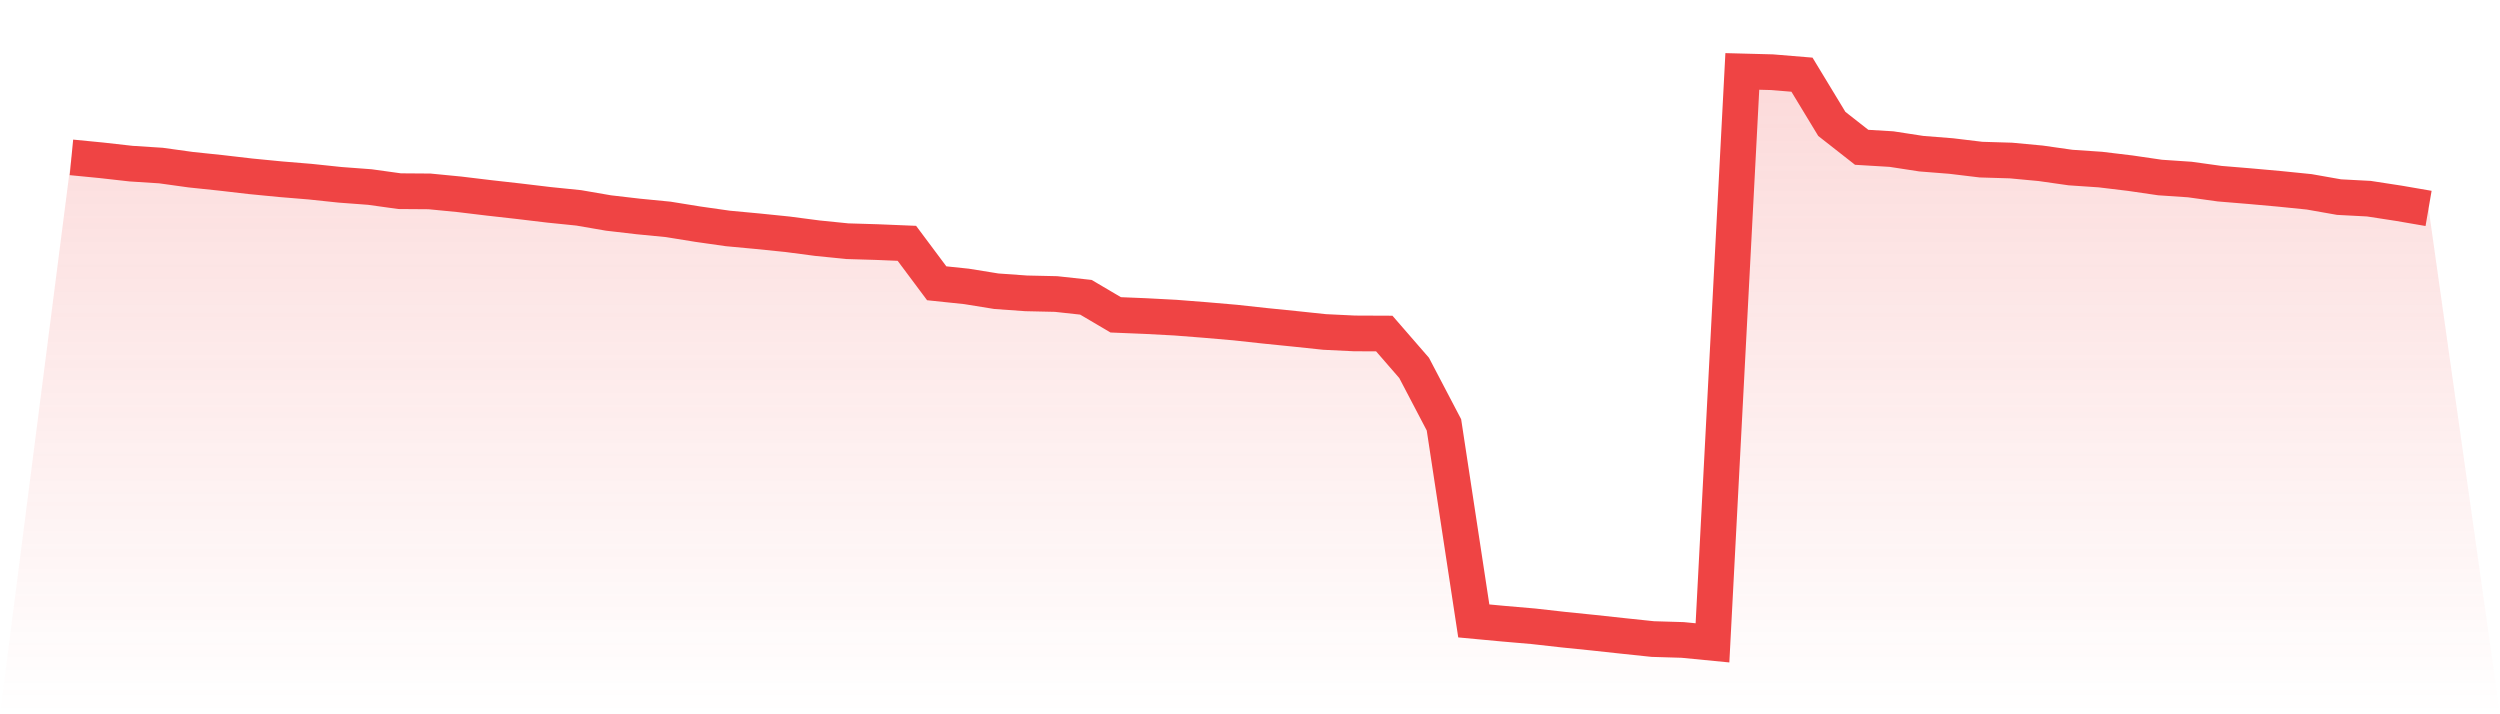
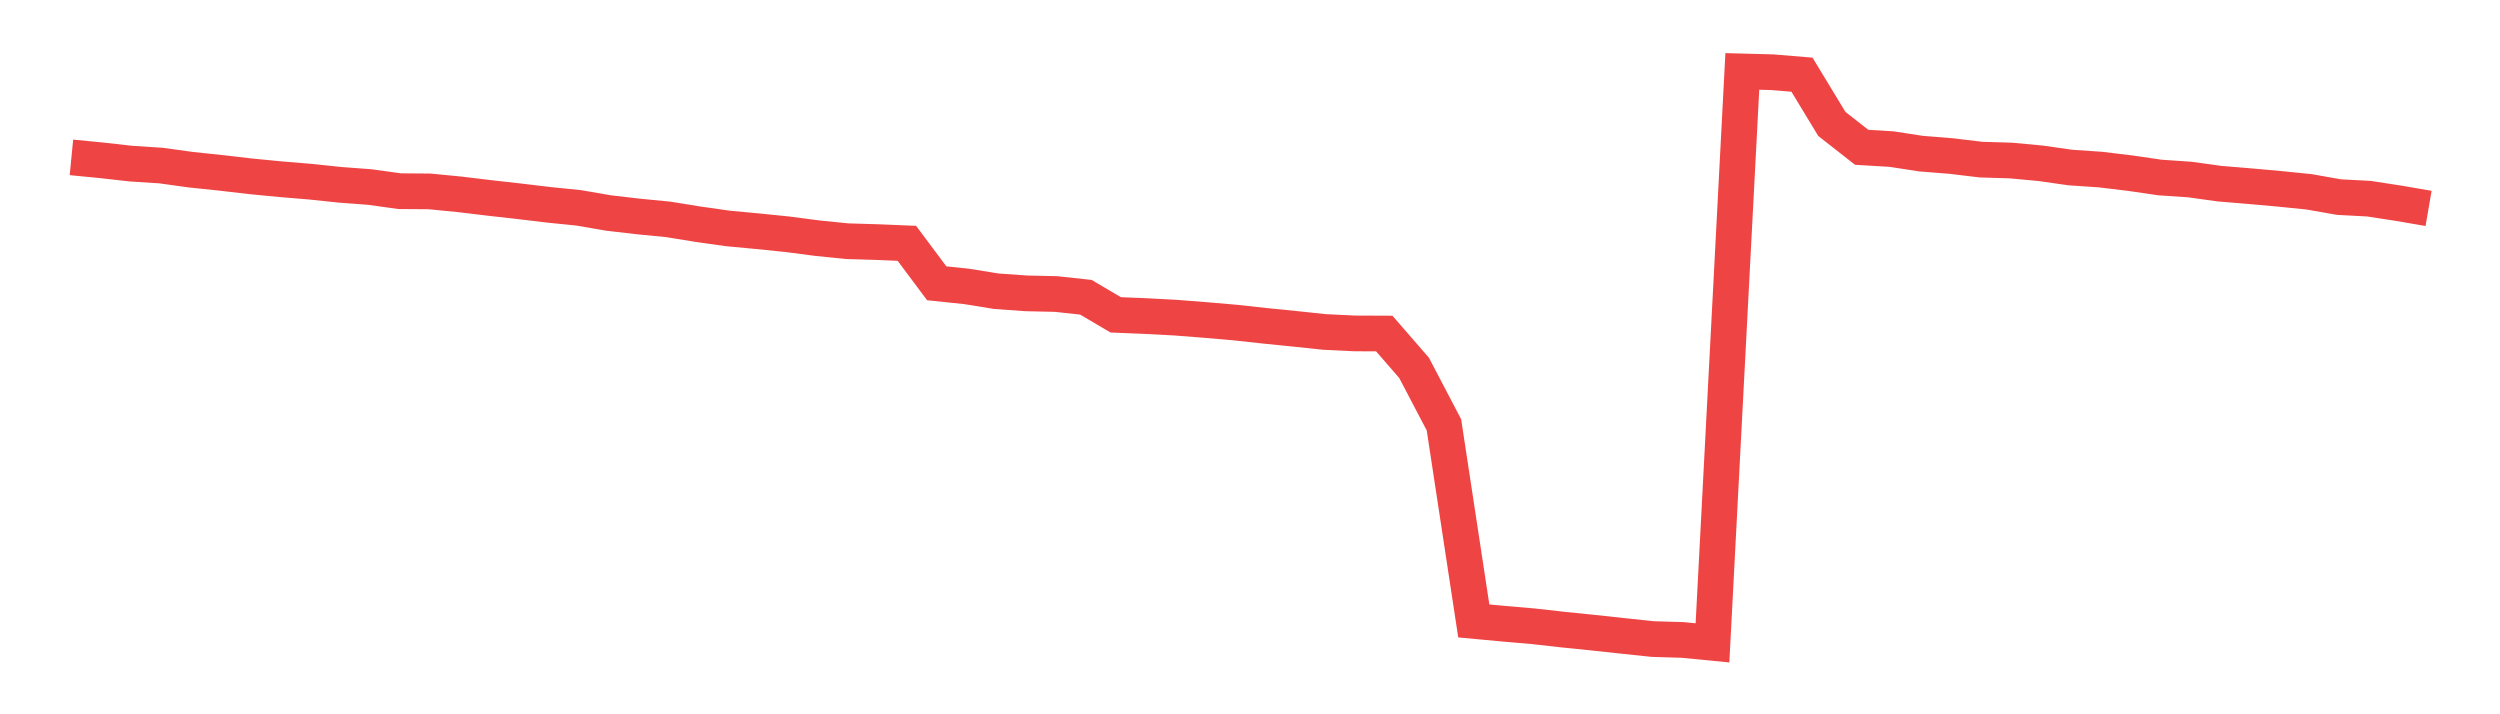
<svg xmlns="http://www.w3.org/2000/svg" viewBox="0 0 140 40">
  <defs>
    <linearGradient id="gradient" x1="0" x2="0" y1="0" y2="1">
      <stop offset="0%" stop-color="#ef4444" stop-opacity="0.2" />
      <stop offset="100%" stop-color="#ef4444" stop-opacity="0" />
    </linearGradient>
  </defs>
-   <path d="M4,8.813 L4,8.813 L5.671,8.976 L7.342,9.164 L9.013,9.271 L10.684,9.503 L12.354,9.678 L14.025,9.872 L15.696,10.035 L17.367,10.173 L19.038,10.349 L20.709,10.474 L22.38,10.706 L24.051,10.718 L25.722,10.881 L27.392,11.082 L29.063,11.27 L30.734,11.47 L32.405,11.64 L34.076,11.928 L35.747,12.122 L37.418,12.285 L39.089,12.555 L40.759,12.793 L42.43,12.949 L44.101,13.119 L45.772,13.338 L47.443,13.507 L49.114,13.557 L50.785,13.626 L52.456,15.864 L54.127,16.039 L55.797,16.309 L57.468,16.428 L59.139,16.465 L60.81,16.647 L62.481,17.631 L64.152,17.7 L65.823,17.788 L67.494,17.919 L69.165,18.063 L70.835,18.245 L72.506,18.414 L74.177,18.59 L75.848,18.671 L77.519,18.678 L79.19,20.602 L80.861,23.792 L82.532,34.772 L84.203,34.928 L85.873,35.072 L87.544,35.26 L89.215,35.43 L90.886,35.611 L92.557,35.787 L94.228,35.837 L95.899,36 L97.57,4 L99.24,4.044 L100.911,4.182 L102.582,6.939 L104.253,8.249 L105.924,8.349 L107.595,8.606 L109.266,8.738 L110.937,8.939 L112.608,8.989 L114.278,9.145 L115.949,9.383 L117.62,9.496 L119.291,9.697 L120.962,9.941 L122.633,10.054 L124.304,10.286 L125.975,10.424 L127.646,10.574 L129.316,10.743 L130.987,11.038 L132.658,11.126 L134.329,11.383 L136,11.671 L140,40 L0,40 z" fill="url(#gradient)" />
  <path d="M4,8.813 L4,8.813 L5.671,8.976 L7.342,9.164 L9.013,9.271 L10.684,9.503 L12.354,9.678 L14.025,9.872 L15.696,10.035 L17.367,10.173 L19.038,10.349 L20.709,10.474 L22.38,10.706 L24.051,10.718 L25.722,10.881 L27.392,11.082 L29.063,11.27 L30.734,11.47 L32.405,11.64 L34.076,11.928 L35.747,12.122 L37.418,12.285 L39.089,12.555 L40.759,12.793 L42.43,12.949 L44.101,13.119 L45.772,13.338 L47.443,13.507 L49.114,13.557 L50.785,13.626 L52.456,15.864 L54.127,16.039 L55.797,16.309 L57.468,16.428 L59.139,16.465 L60.81,16.647 L62.481,17.631 L64.152,17.7 L65.823,17.788 L67.494,17.919 L69.165,18.063 L70.835,18.245 L72.506,18.414 L74.177,18.59 L75.848,18.671 L77.519,18.678 L79.19,20.602 L80.861,23.792 L82.532,34.772 L84.203,34.928 L85.873,35.072 L87.544,35.26 L89.215,35.43 L90.886,35.611 L92.557,35.787 L94.228,35.837 L95.899,36 L97.57,4 L99.24,4.044 L100.911,4.182 L102.582,6.939 L104.253,8.249 L105.924,8.349 L107.595,8.606 L109.266,8.738 L110.937,8.939 L112.608,8.989 L114.278,9.145 L115.949,9.383 L117.62,9.496 L119.291,9.697 L120.962,9.941 L122.633,10.054 L124.304,10.286 L125.975,10.424 L127.646,10.574 L129.316,10.743 L130.987,11.038 L132.658,11.126 L134.329,11.383 L136,11.671" fill="none" stroke="#ef4444" stroke-width="2" />
</svg>